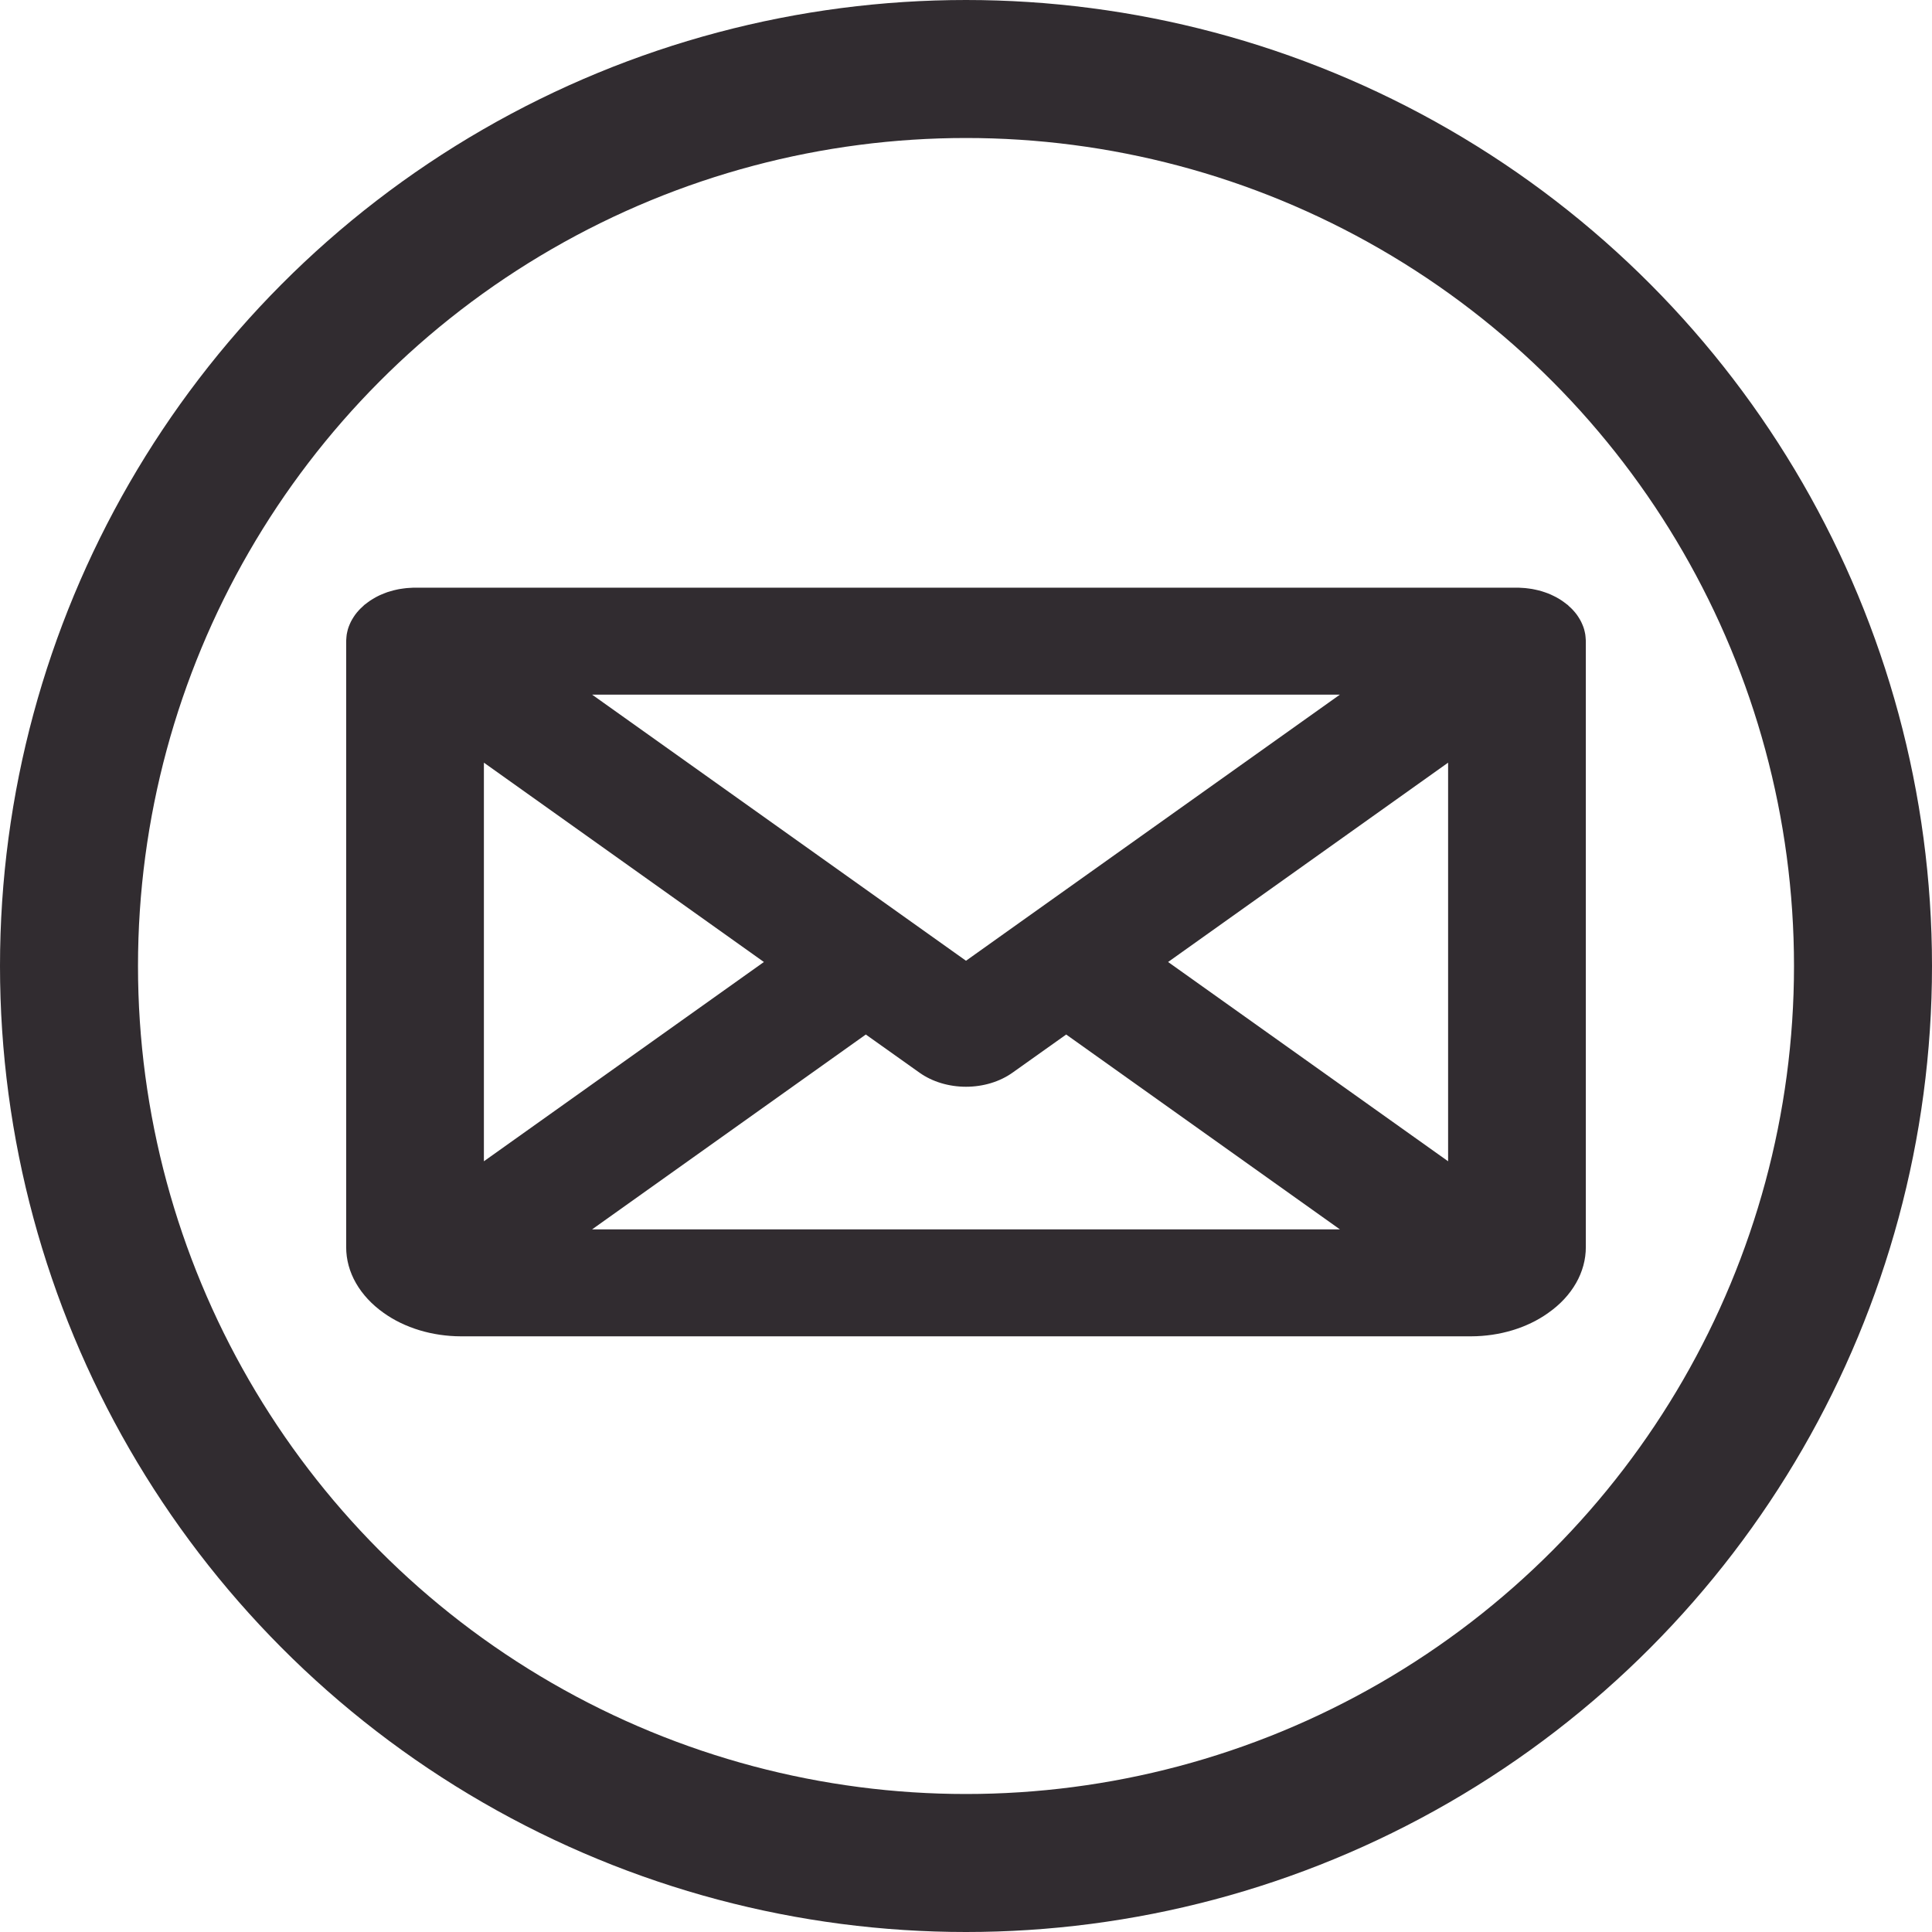
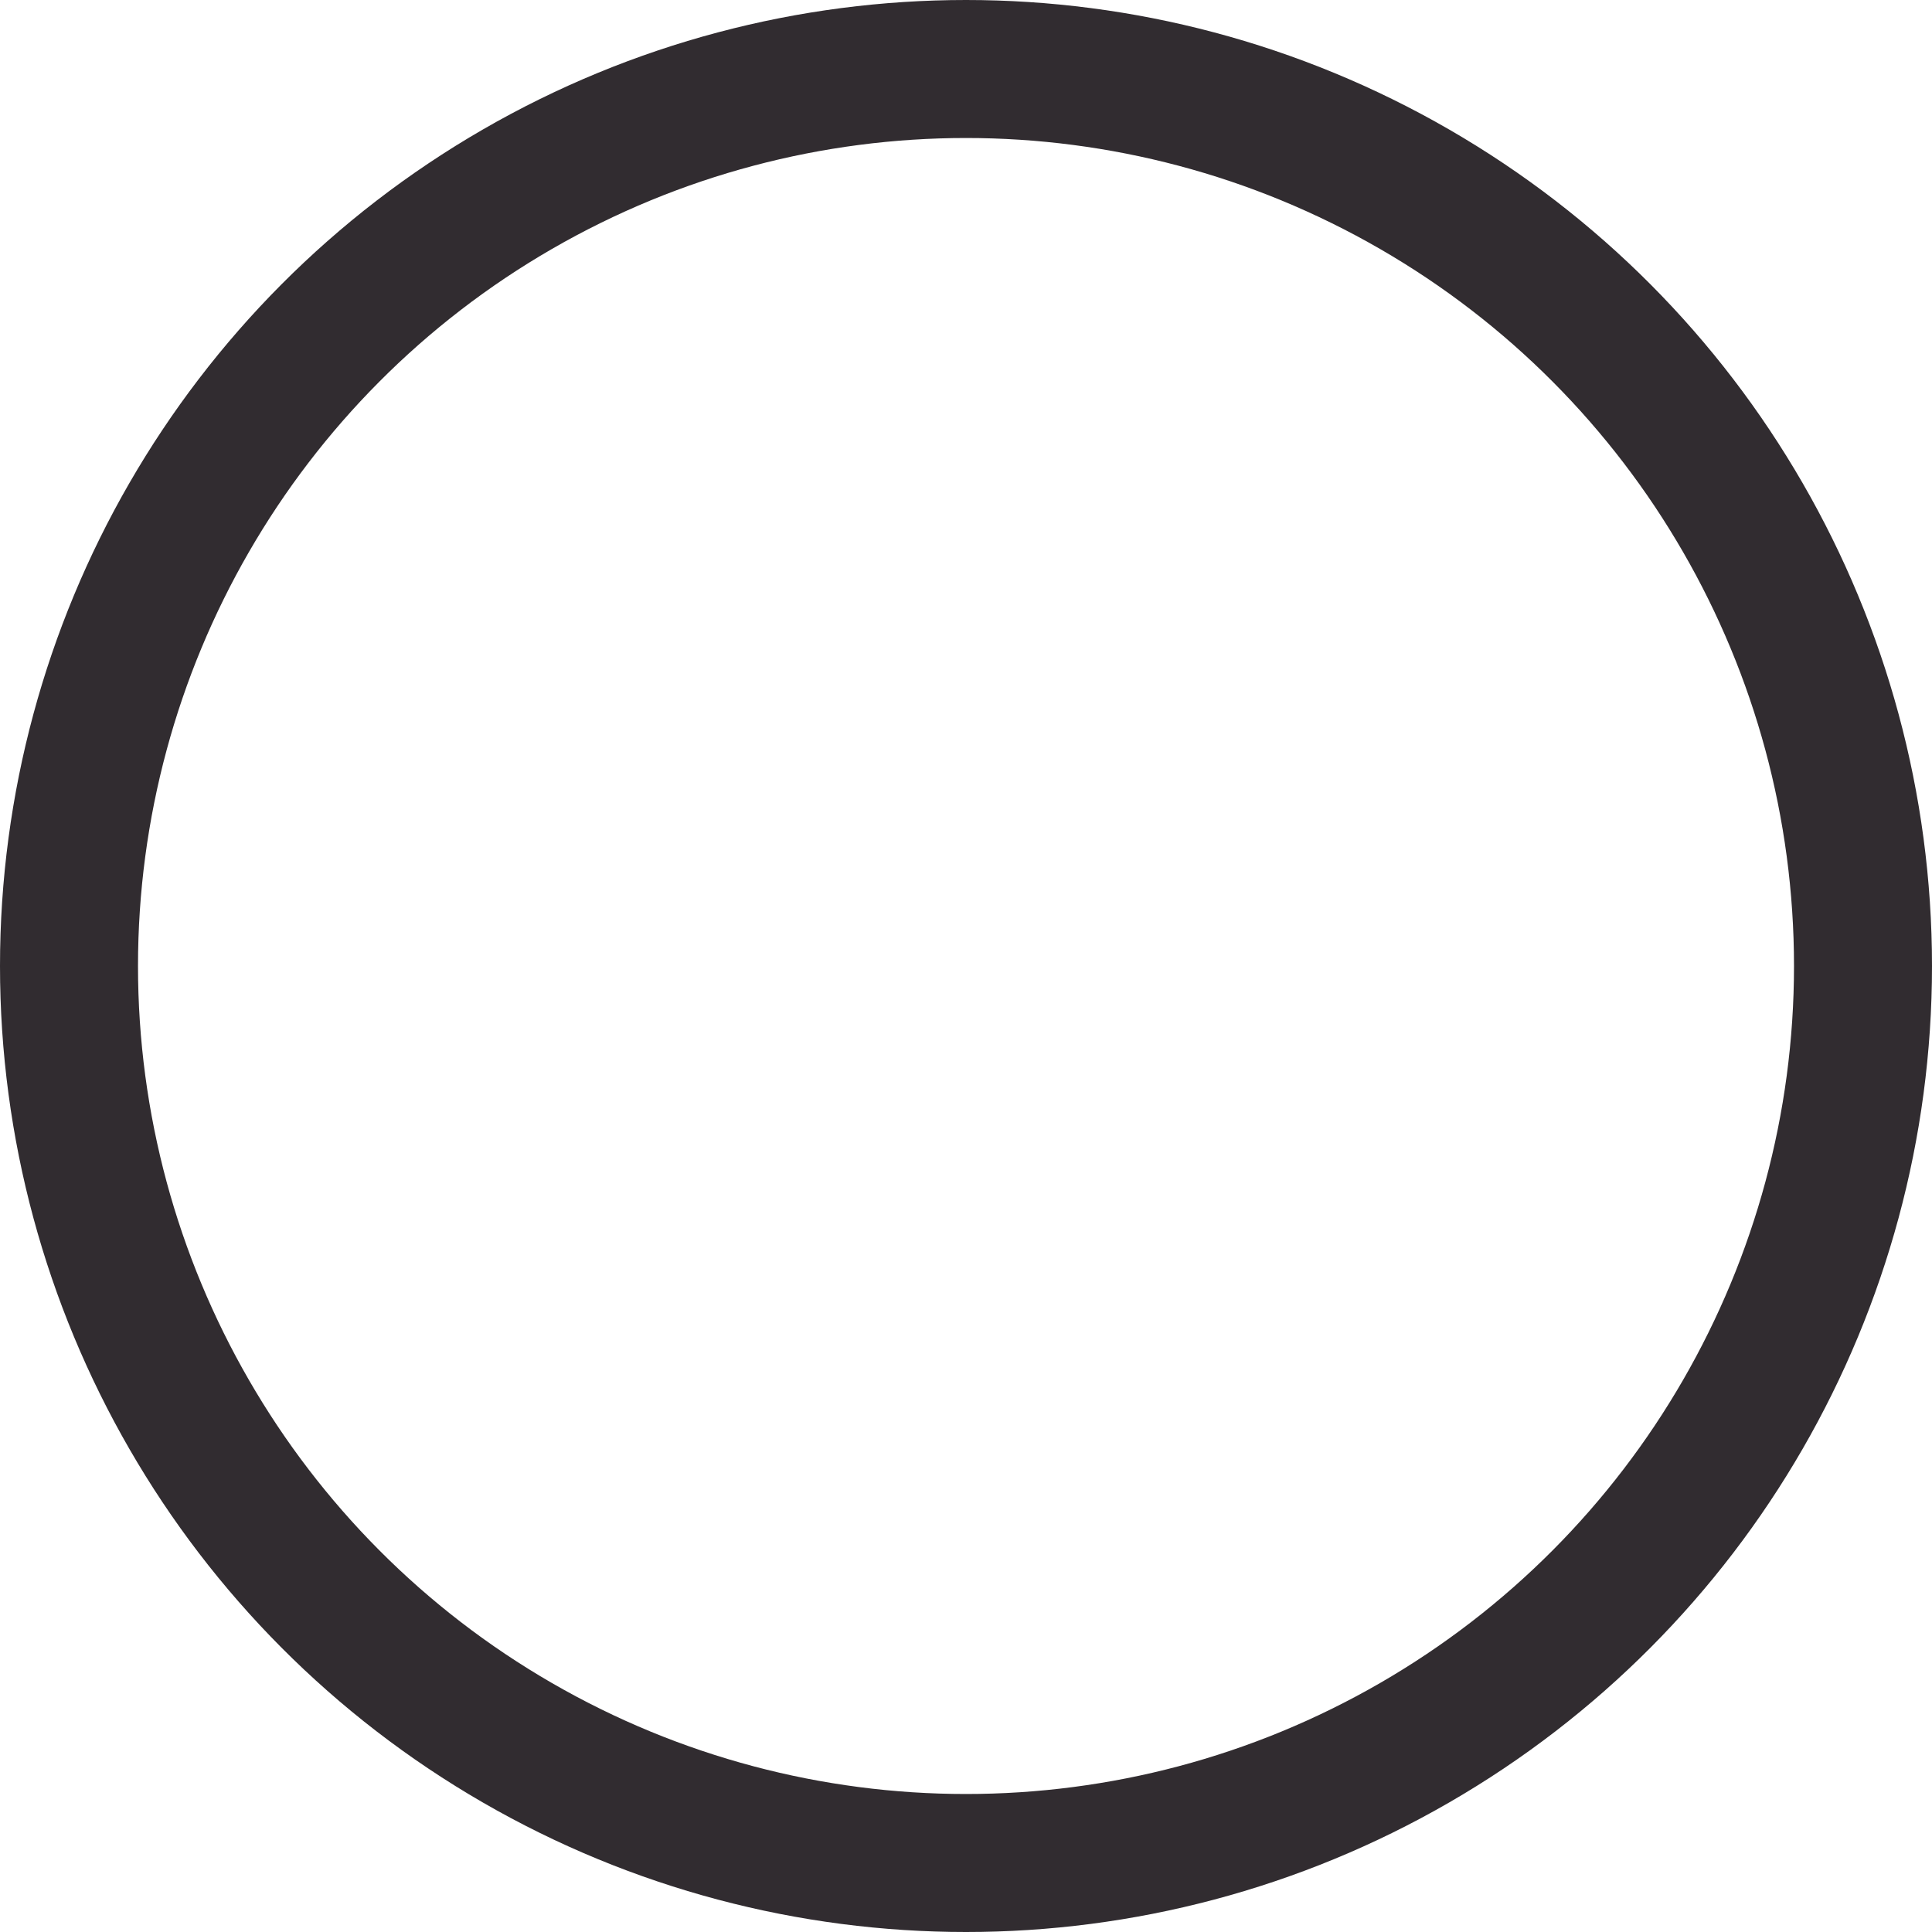
<svg xmlns="http://www.w3.org/2000/svg" width="28" height="28" viewBox="0 0 28 28" fill="none">
-   <path d="M22.982 9.273C22.982 9.259 22.981 9.245 22.979 9.231C22.978 9.219 22.977 9.207 22.975 9.195C22.973 9.182 22.97 9.169 22.967 9.156C22.964 9.144 22.961 9.131 22.958 9.119C22.954 9.107 22.95 9.095 22.946 9.083C22.941 9.07 22.937 9.058 22.931 9.046C22.926 9.034 22.921 9.023 22.915 9.011C22.909 8.999 22.903 8.988 22.896 8.976C22.89 8.965 22.882 8.953 22.875 8.942C22.868 8.931 22.86 8.919 22.852 8.908C22.836 8.886 22.818 8.865 22.799 8.844C22.79 8.834 22.781 8.824 22.771 8.815C22.76 8.804 22.748 8.793 22.736 8.783C22.731 8.778 22.727 8.773 22.721 8.768C22.716 8.764 22.711 8.761 22.706 8.757C22.694 8.747 22.681 8.737 22.668 8.728C22.657 8.719 22.645 8.711 22.633 8.703C22.621 8.695 22.609 8.687 22.596 8.68C22.582 8.671 22.569 8.663 22.555 8.656C22.543 8.649 22.53 8.643 22.517 8.637C22.503 8.63 22.488 8.622 22.473 8.616C22.459 8.61 22.446 8.605 22.432 8.599C22.417 8.594 22.402 8.588 22.387 8.583C22.372 8.577 22.357 8.573 22.341 8.568C22.326 8.564 22.312 8.56 22.297 8.556C22.281 8.552 22.264 8.548 22.248 8.545C22.233 8.542 22.218 8.538 22.204 8.536C22.187 8.533 22.171 8.531 22.154 8.529C22.138 8.526 22.122 8.524 22.106 8.523C22.09 8.522 22.075 8.52 22.059 8.52C22.041 8.518 22.023 8.518 22.006 8.517C21.999 8.517 21.992 8.517 21.985 8.517H6.015C6.008 8.517 6.001 8.517 5.994 8.517C5.976 8.518 5.958 8.519 5.941 8.52C5.925 8.52 5.91 8.521 5.894 8.523C5.878 8.524 5.862 8.526 5.845 8.529C5.829 8.531 5.813 8.533 5.797 8.536C5.781 8.538 5.766 8.542 5.751 8.545C5.735 8.548 5.719 8.552 5.703 8.556C5.688 8.56 5.673 8.564 5.658 8.569C5.643 8.573 5.628 8.577 5.614 8.582C5.598 8.588 5.583 8.594 5.567 8.6C5.554 8.605 5.541 8.61 5.528 8.616C5.512 8.622 5.497 8.63 5.482 8.637C5.47 8.643 5.457 8.649 5.445 8.656C5.431 8.663 5.417 8.672 5.404 8.68C5.391 8.687 5.379 8.695 5.367 8.703C5.355 8.711 5.343 8.719 5.332 8.728C5.319 8.737 5.306 8.747 5.294 8.757C5.289 8.761 5.284 8.764 5.279 8.768C5.273 8.773 5.269 8.778 5.264 8.783C5.252 8.793 5.24 8.804 5.229 8.815C5.219 8.824 5.21 8.834 5.201 8.844C5.182 8.865 5.164 8.886 5.148 8.908C5.14 8.919 5.132 8.931 5.125 8.942C5.117 8.953 5.11 8.965 5.104 8.976C5.097 8.987 5.091 8.999 5.085 9.011C5.079 9.023 5.074 9.034 5.069 9.046C5.063 9.058 5.059 9.07 5.054 9.083C5.05 9.095 5.046 9.107 5.042 9.119C5.039 9.131 5.036 9.144 5.033 9.156C5.03 9.169 5.027 9.182 5.025 9.195C5.023 9.207 5.022 9.219 5.021 9.231C5.019 9.245 5.018 9.259 5.018 9.273C5.018 9.279 5.017 9.285 5.017 9.292V18.075C5.017 18.255 5.065 18.432 5.159 18.596C5.253 18.76 5.39 18.907 5.561 19.028C5.866 19.246 6.266 19.366 6.68 19.367H21.32C21.734 19.366 22.133 19.246 22.438 19.028L22.439 19.027C22.611 18.907 22.747 18.76 22.841 18.596C22.935 18.432 22.983 18.254 22.983 18.075V9.292C22.983 9.285 22.982 9.279 22.982 9.273ZM7.013 11.053L11.071 13.942L7.013 16.83V11.053ZM14.789 13.362L14.789 13.362L14 13.924L8.581 10.067H19.419L14.789 13.362ZM12.548 14.993L13.326 15.546C13.51 15.677 13.75 15.75 14 15.75C14.25 15.75 14.49 15.677 14.674 15.546L15.452 14.993L19.419 17.817H8.581L12.548 14.993ZM16.929 13.942L20.987 11.053V16.83L16.929 13.942Z" fill="#312C30" />
  <circle cx="14" cy="14" r="13" stroke="#312C30" stroke-width="2" />
</svg>